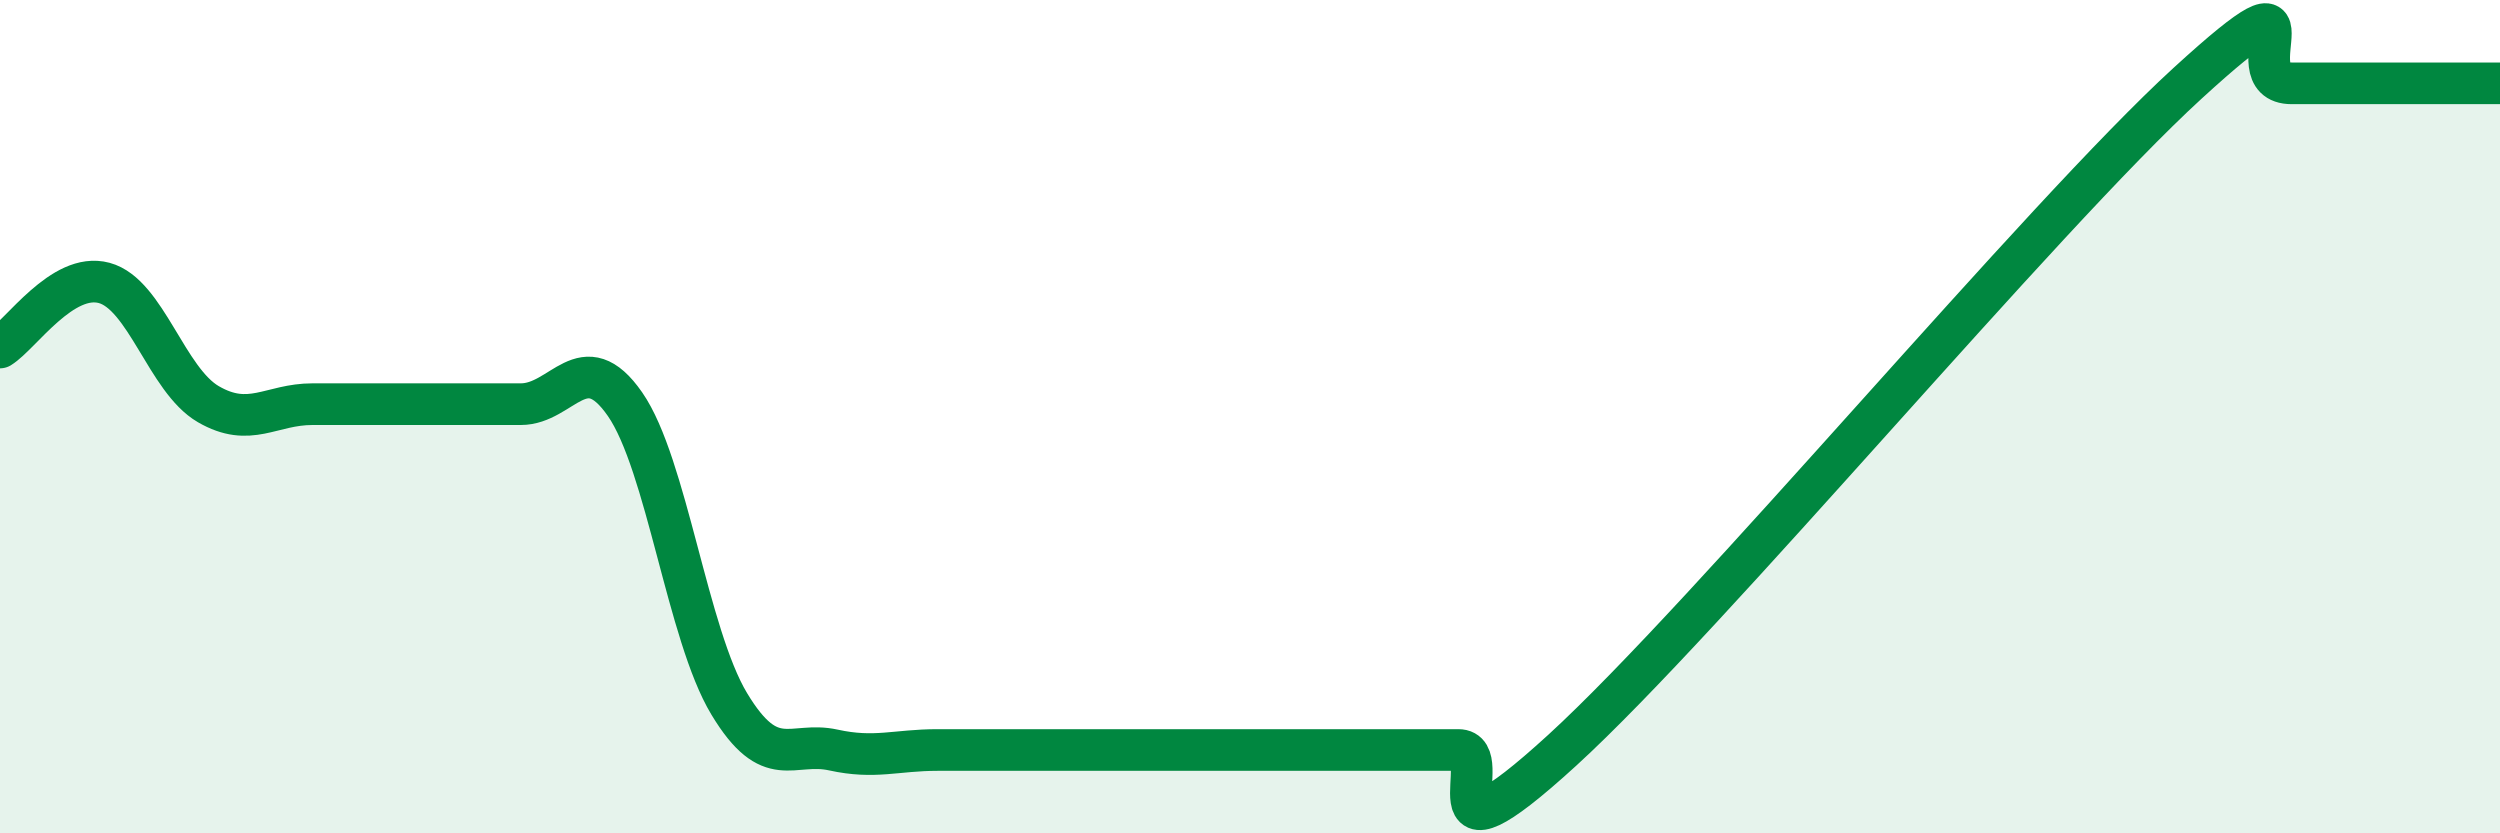
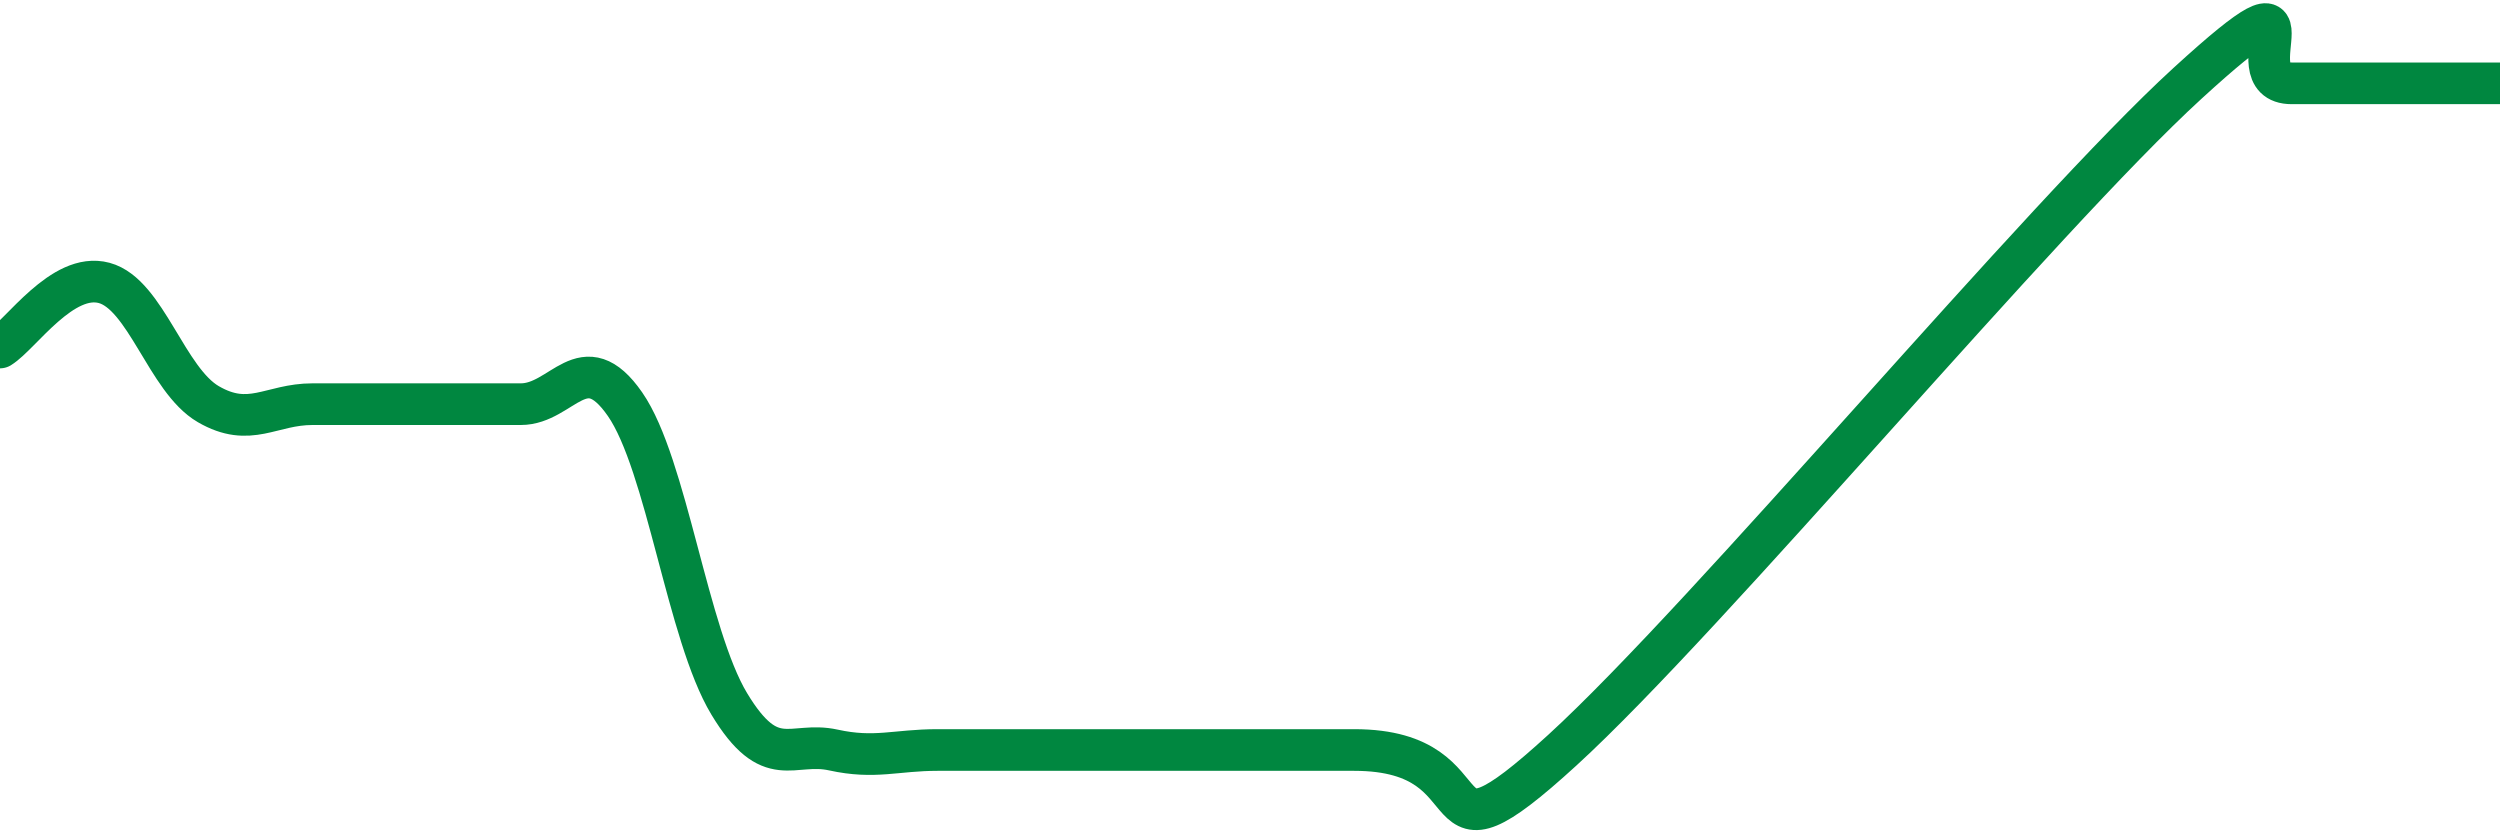
<svg xmlns="http://www.w3.org/2000/svg" width="60" height="20" viewBox="0 0 60 20">
-   <path d="M 0,8.34 C 0.5,8.03 1.5,6.52 2.5,6.79 C 3.5,7.06 4,9.12 5,9.7 C 6,10.28 6.5,9.7 7.5,9.7 C 8.5,9.7 9,9.7 10,9.7 C 11,9.7 11.5,9.7 12.5,9.7 C 13.5,9.7 14,8.26 15,9.7 C 16,11.14 16.5,15.23 17.5,16.89 C 18.5,18.55 19,17.78 20,18 C 21,18.22 21.5,18 22.5,18 C 23.5,18 24,18 25,18 C 26,18 26.5,18 27.5,18 C 28.5,18 29,18 30,18 C 31,18 31.5,18 32.5,18 C 33.5,18 34,18 35,18 C 36,18 34,21.2 37.5,18 C 41,14.8 49,5.2 52.5,2 C 56,-1.2 53.5,2 55,2 C 56.5,2 59,2 60,2L60 20L0 20Z" fill="#008740" opacity="0.1" stroke-linecap="round" stroke-linejoin="round" />
-   <path d="M 0,8.34 C 0.5,8.03 1.5,6.52 2.5,6.79 C 3.5,7.06 4,9.12 5,9.7 C 6,10.28 6.5,9.7 7.5,9.7 C 8.5,9.7 9,9.7 10,9.7 C 11,9.7 11.5,9.7 12.5,9.7 C 13.5,9.7 14,8.26 15,9.7 C 16,11.14 16.5,15.23 17.5,16.89 C 18.5,18.55 19,17.78 20,18 C 21,18.22 21.5,18 22.5,18 C 23.5,18 24,18 25,18 C 26,18 26.5,18 27.5,18 C 28.5,18 29,18 30,18 C 31,18 31.5,18 32.5,18 C 33.5,18 34,18 35,18 C 36,18 34,21.2 37.5,18 C 41,14.8 49,5.2 52.5,2 C 56,-1.2 53.5,2 55,2 C 56.5,2 59,2 60,2" stroke="#008740" stroke-width="1" fill="none" stroke-linecap="round" stroke-linejoin="round" />
+   <path d="M 0,8.34 C 0.5,8.03 1.5,6.52 2.5,6.79 C 3.5,7.06 4,9.12 5,9.7 C 6,10.28 6.5,9.7 7.5,9.7 C 8.5,9.7 9,9.7 10,9.7 C 11,9.7 11.5,9.7 12.5,9.7 C 13.5,9.7 14,8.26 15,9.7 C 16,11.14 16.5,15.23 17.5,16.89 C 18.5,18.55 19,17.78 20,18 C 21,18.22 21.5,18 22.5,18 C 23.5,18 24,18 25,18 C 26,18 26.5,18 27.5,18 C 28.5,18 29,18 30,18 C 31,18 31.5,18 32.5,18 C 36,18 34,21.2 37.5,18 C 41,14.8 49,5.2 52.5,2 C 56,-1.2 53.5,2 55,2 C 56.5,2 59,2 60,2" stroke="#008740" stroke-width="1" fill="none" stroke-linecap="round" stroke-linejoin="round" />
</svg>